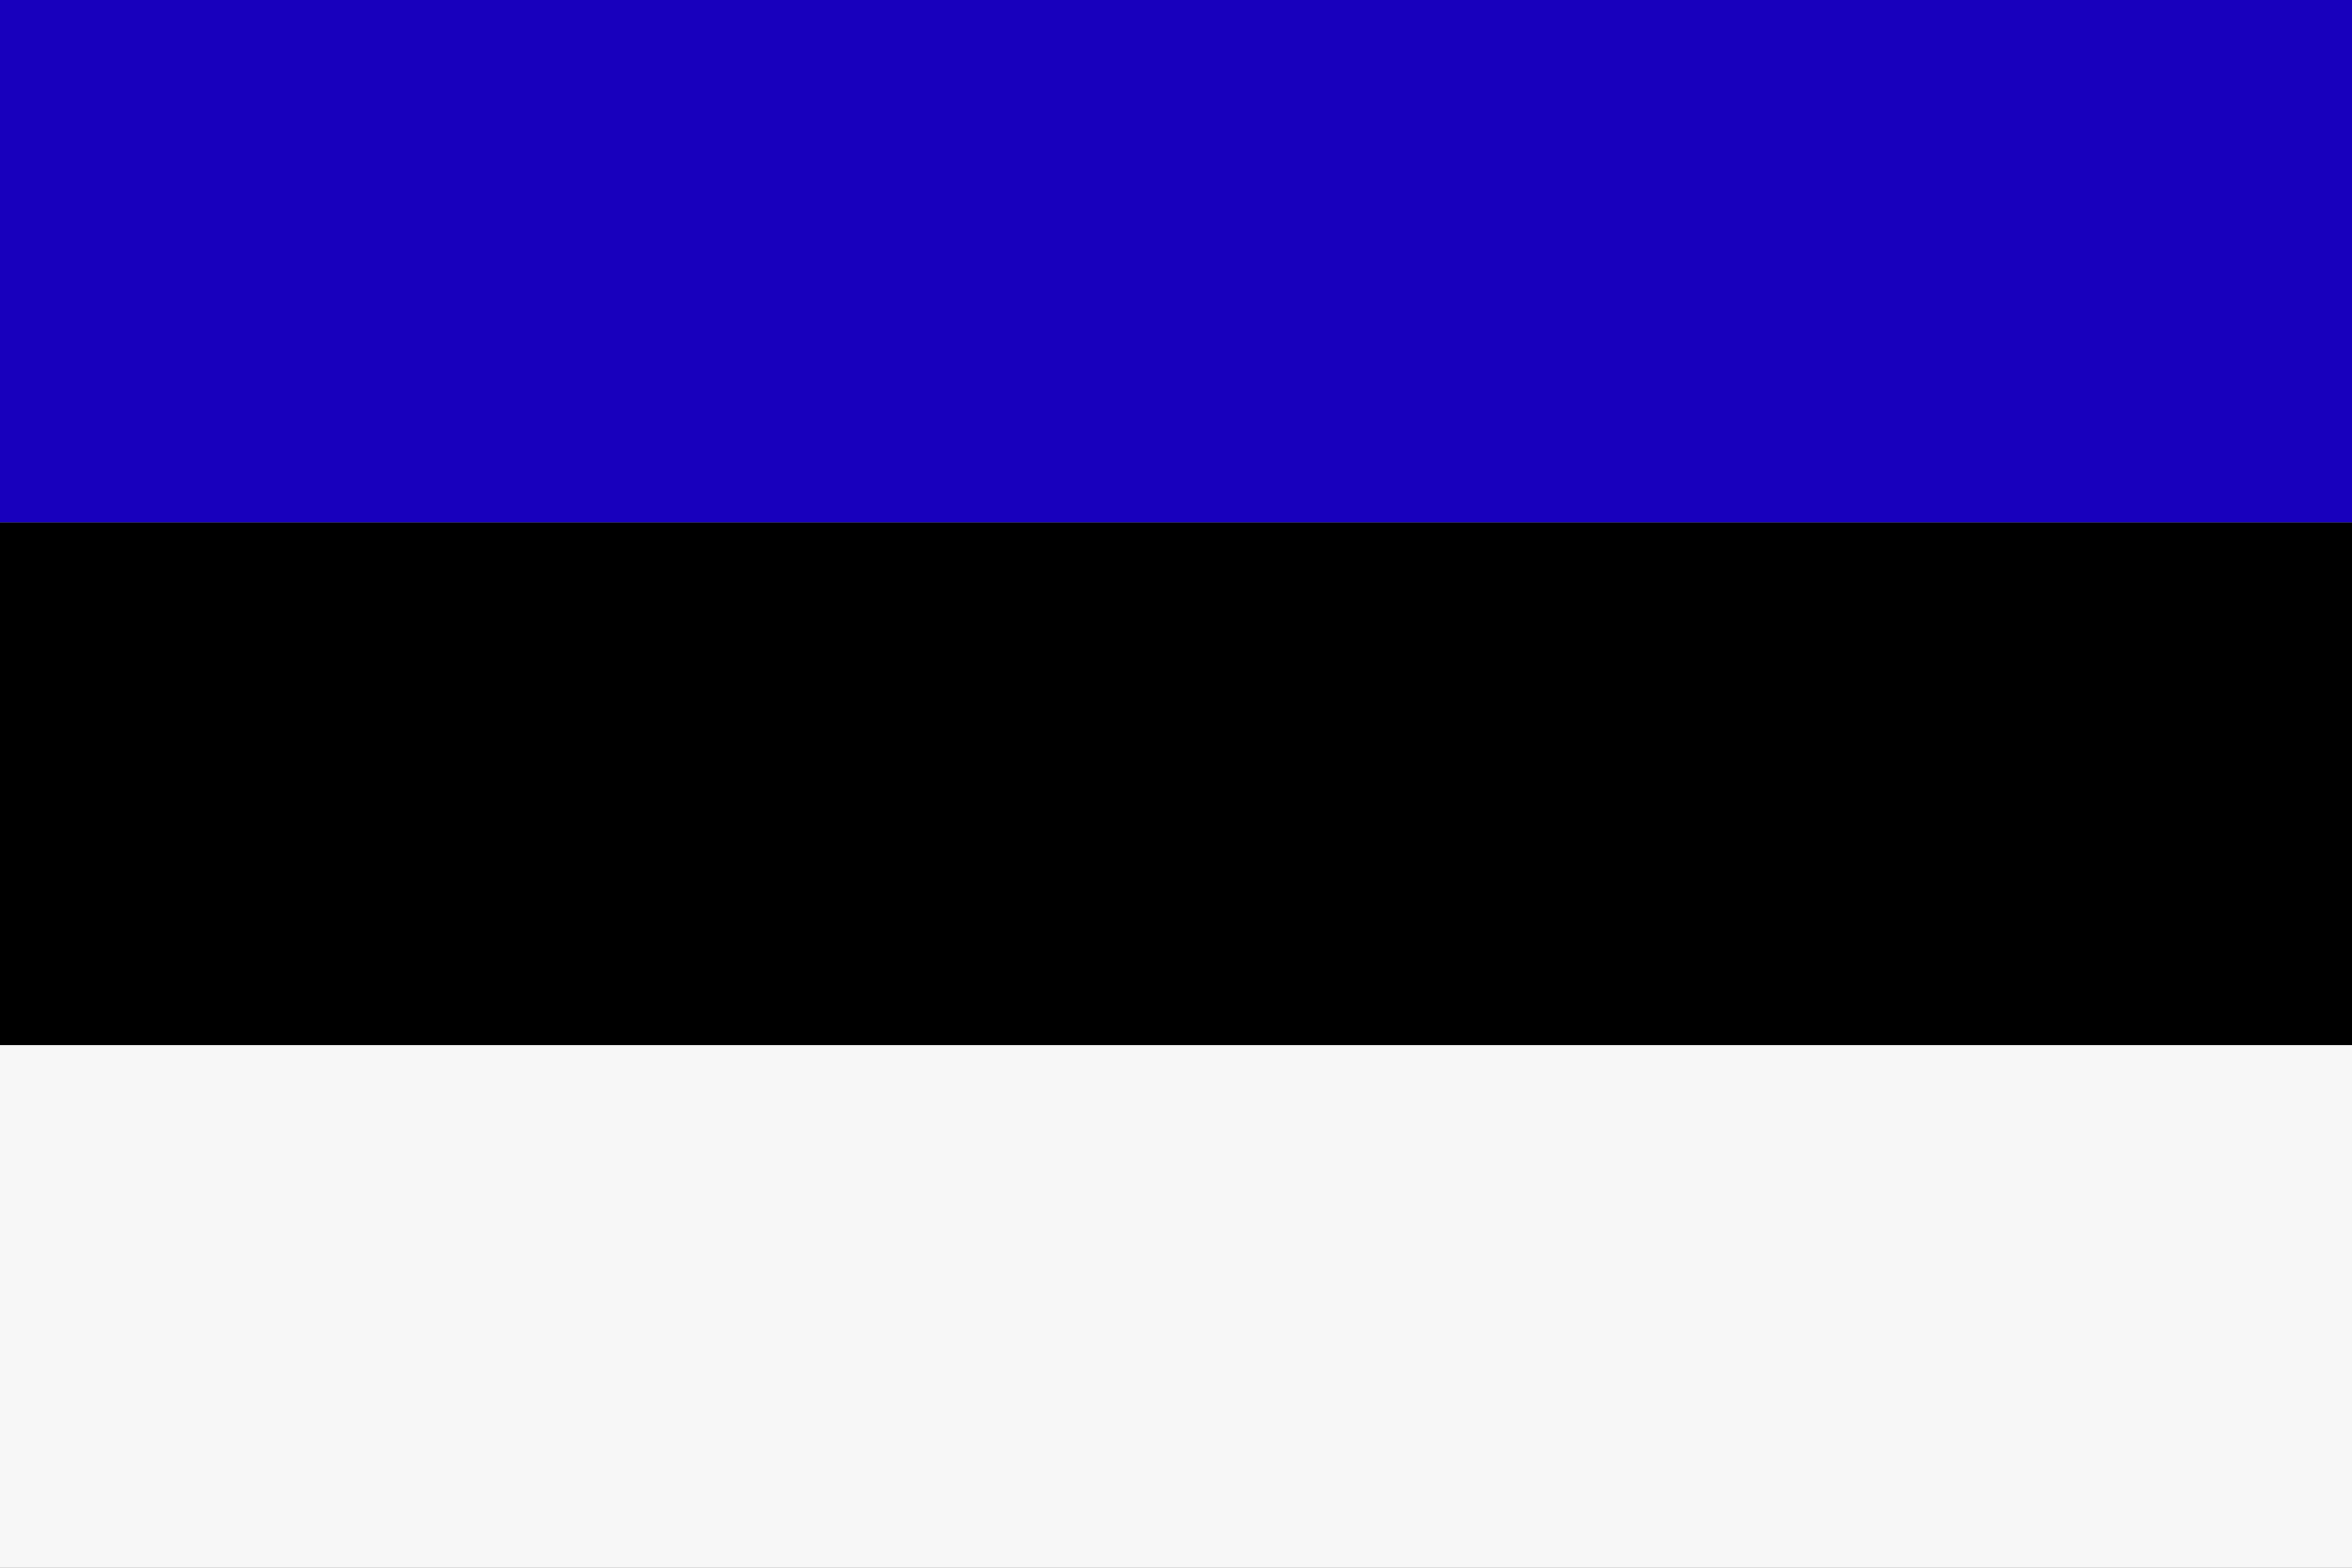
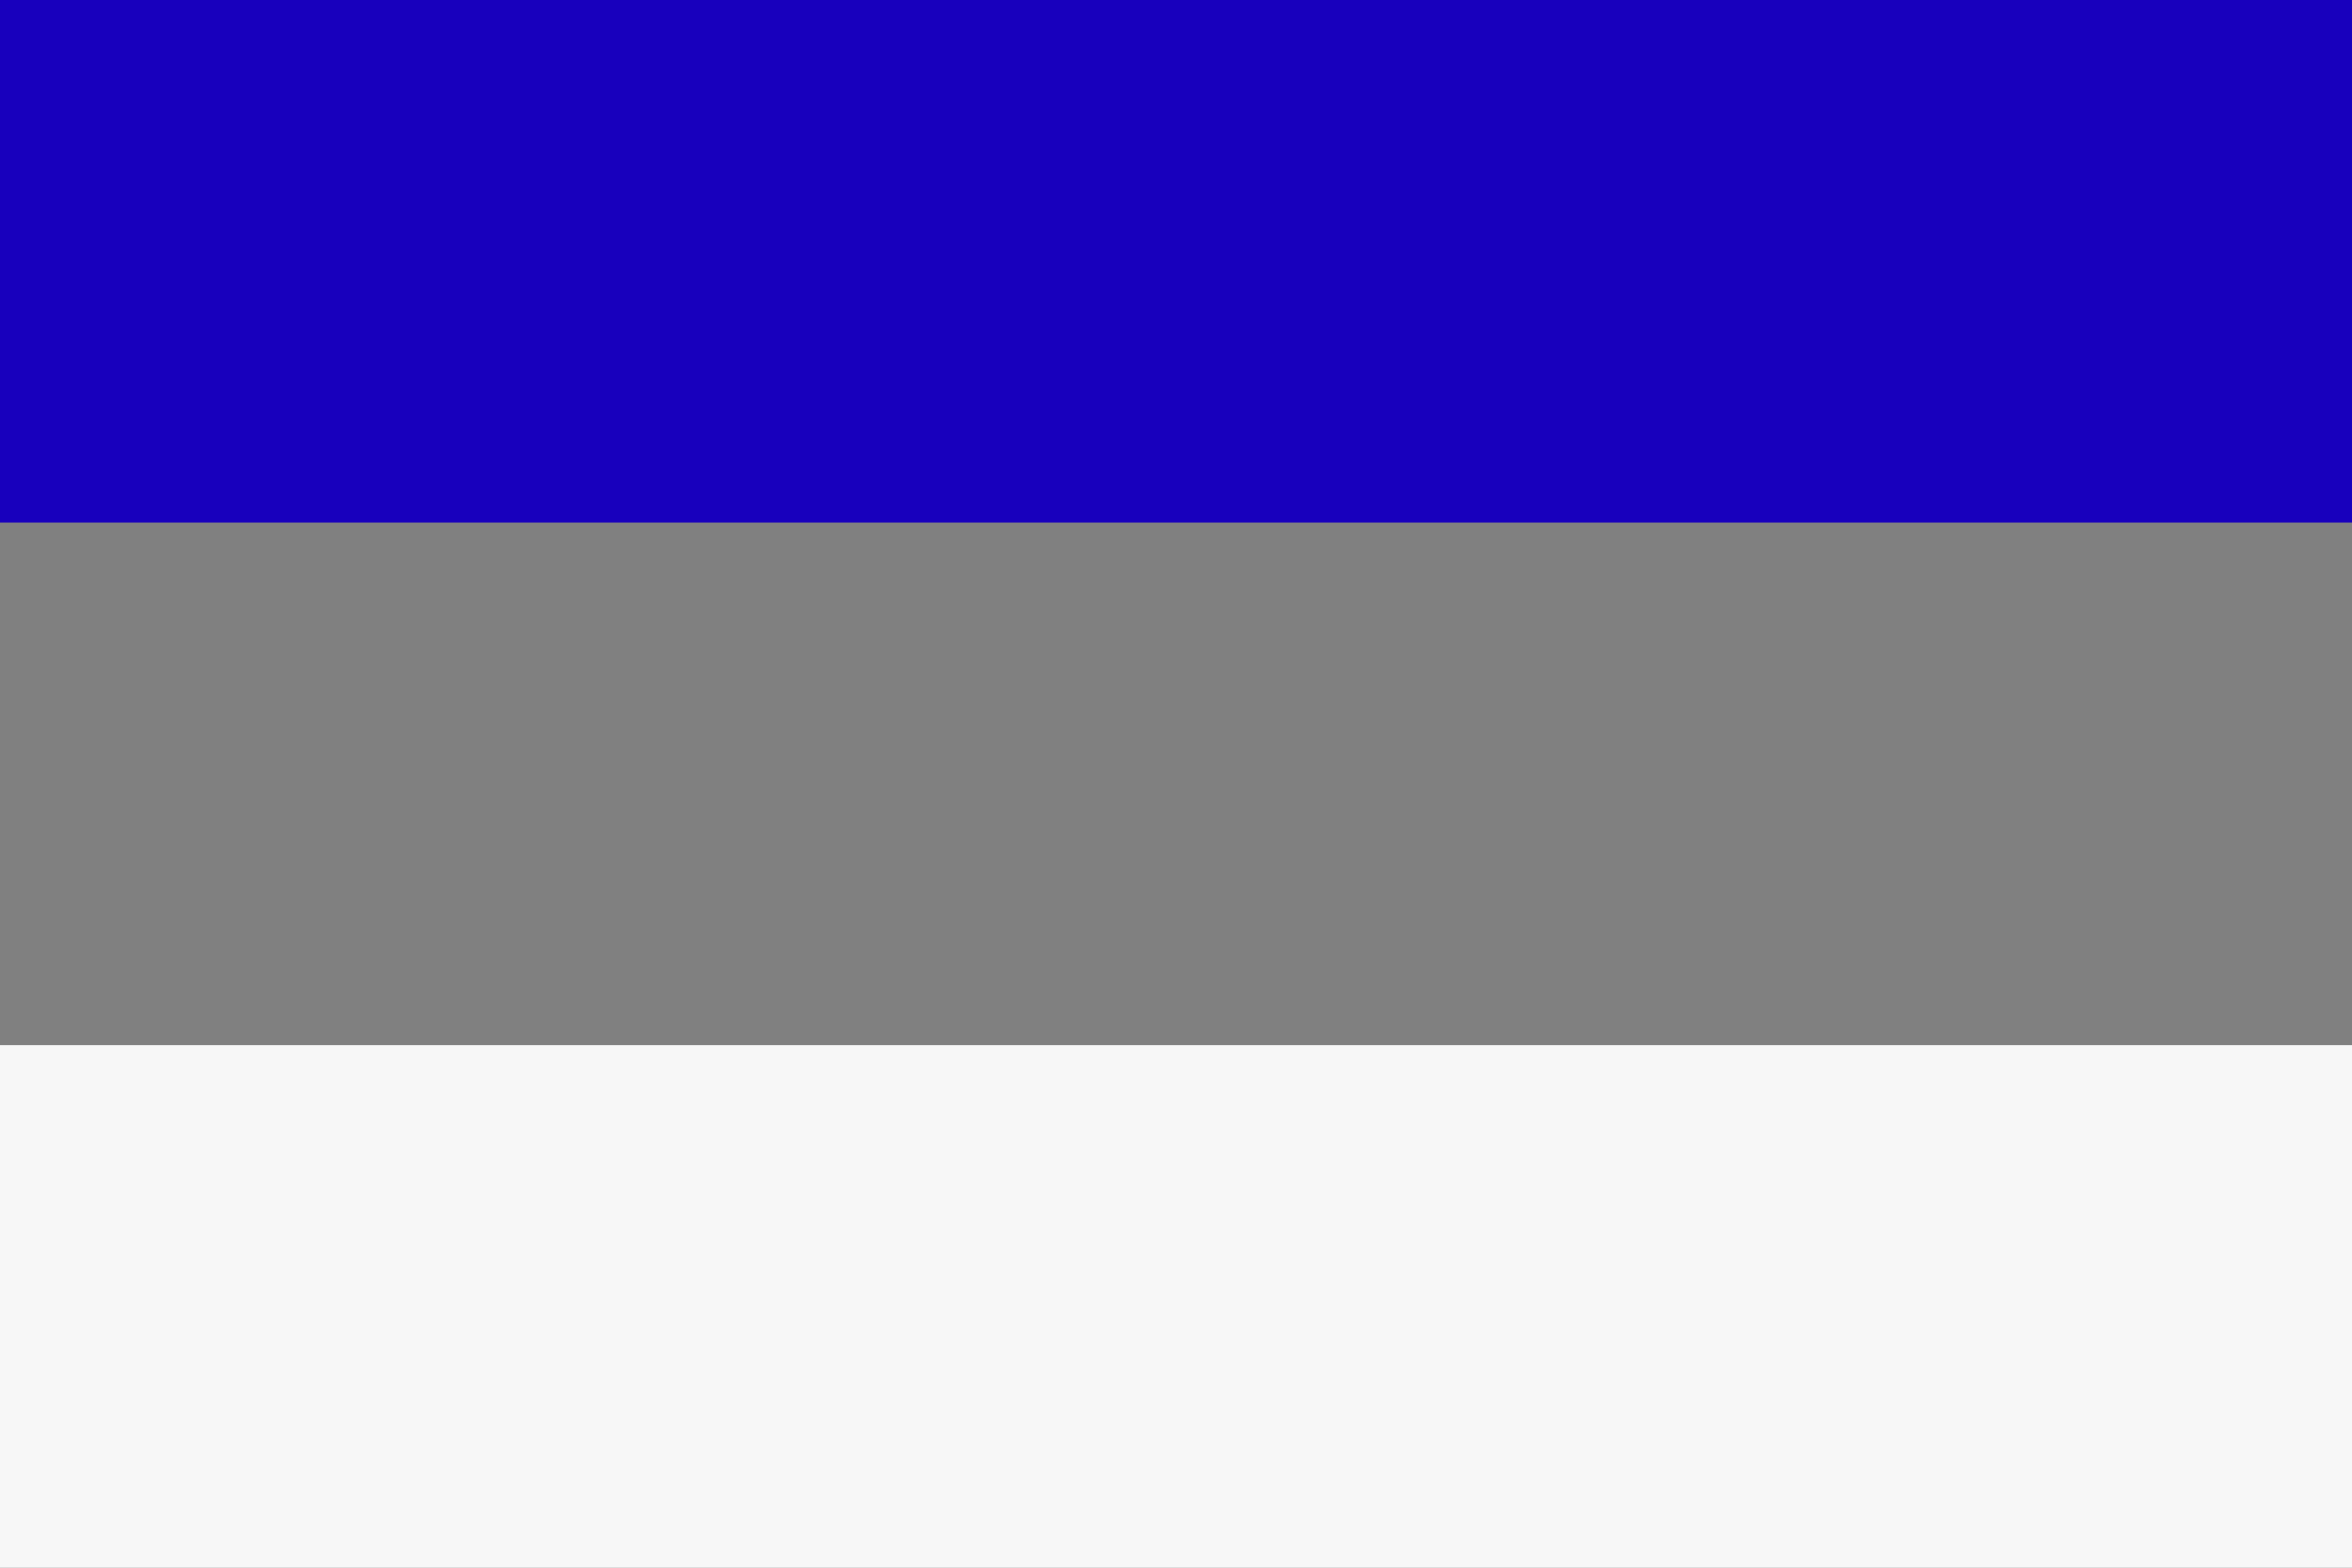
<svg xmlns="http://www.w3.org/2000/svg" version="1.1" id="Ebene_1" x="0px" y="0px" viewBox="0 0 36 24" style="enable-background:new 0 0 36 24;" xml:space="preserve">
  <rect x="0" y="0" width="36" height="24" fill="#808080" stroke="none" />
  <style type="text/css">
	.st0{fill:#1800BD;}
	.st1{fill:#F7F7F7;}
</style>
  <rect class="st0" width="36" height="8" />
-   <rect y="8" width="36" height="8" />
  <rect y="16" class="st1" width="36" height="8" />
</svg>